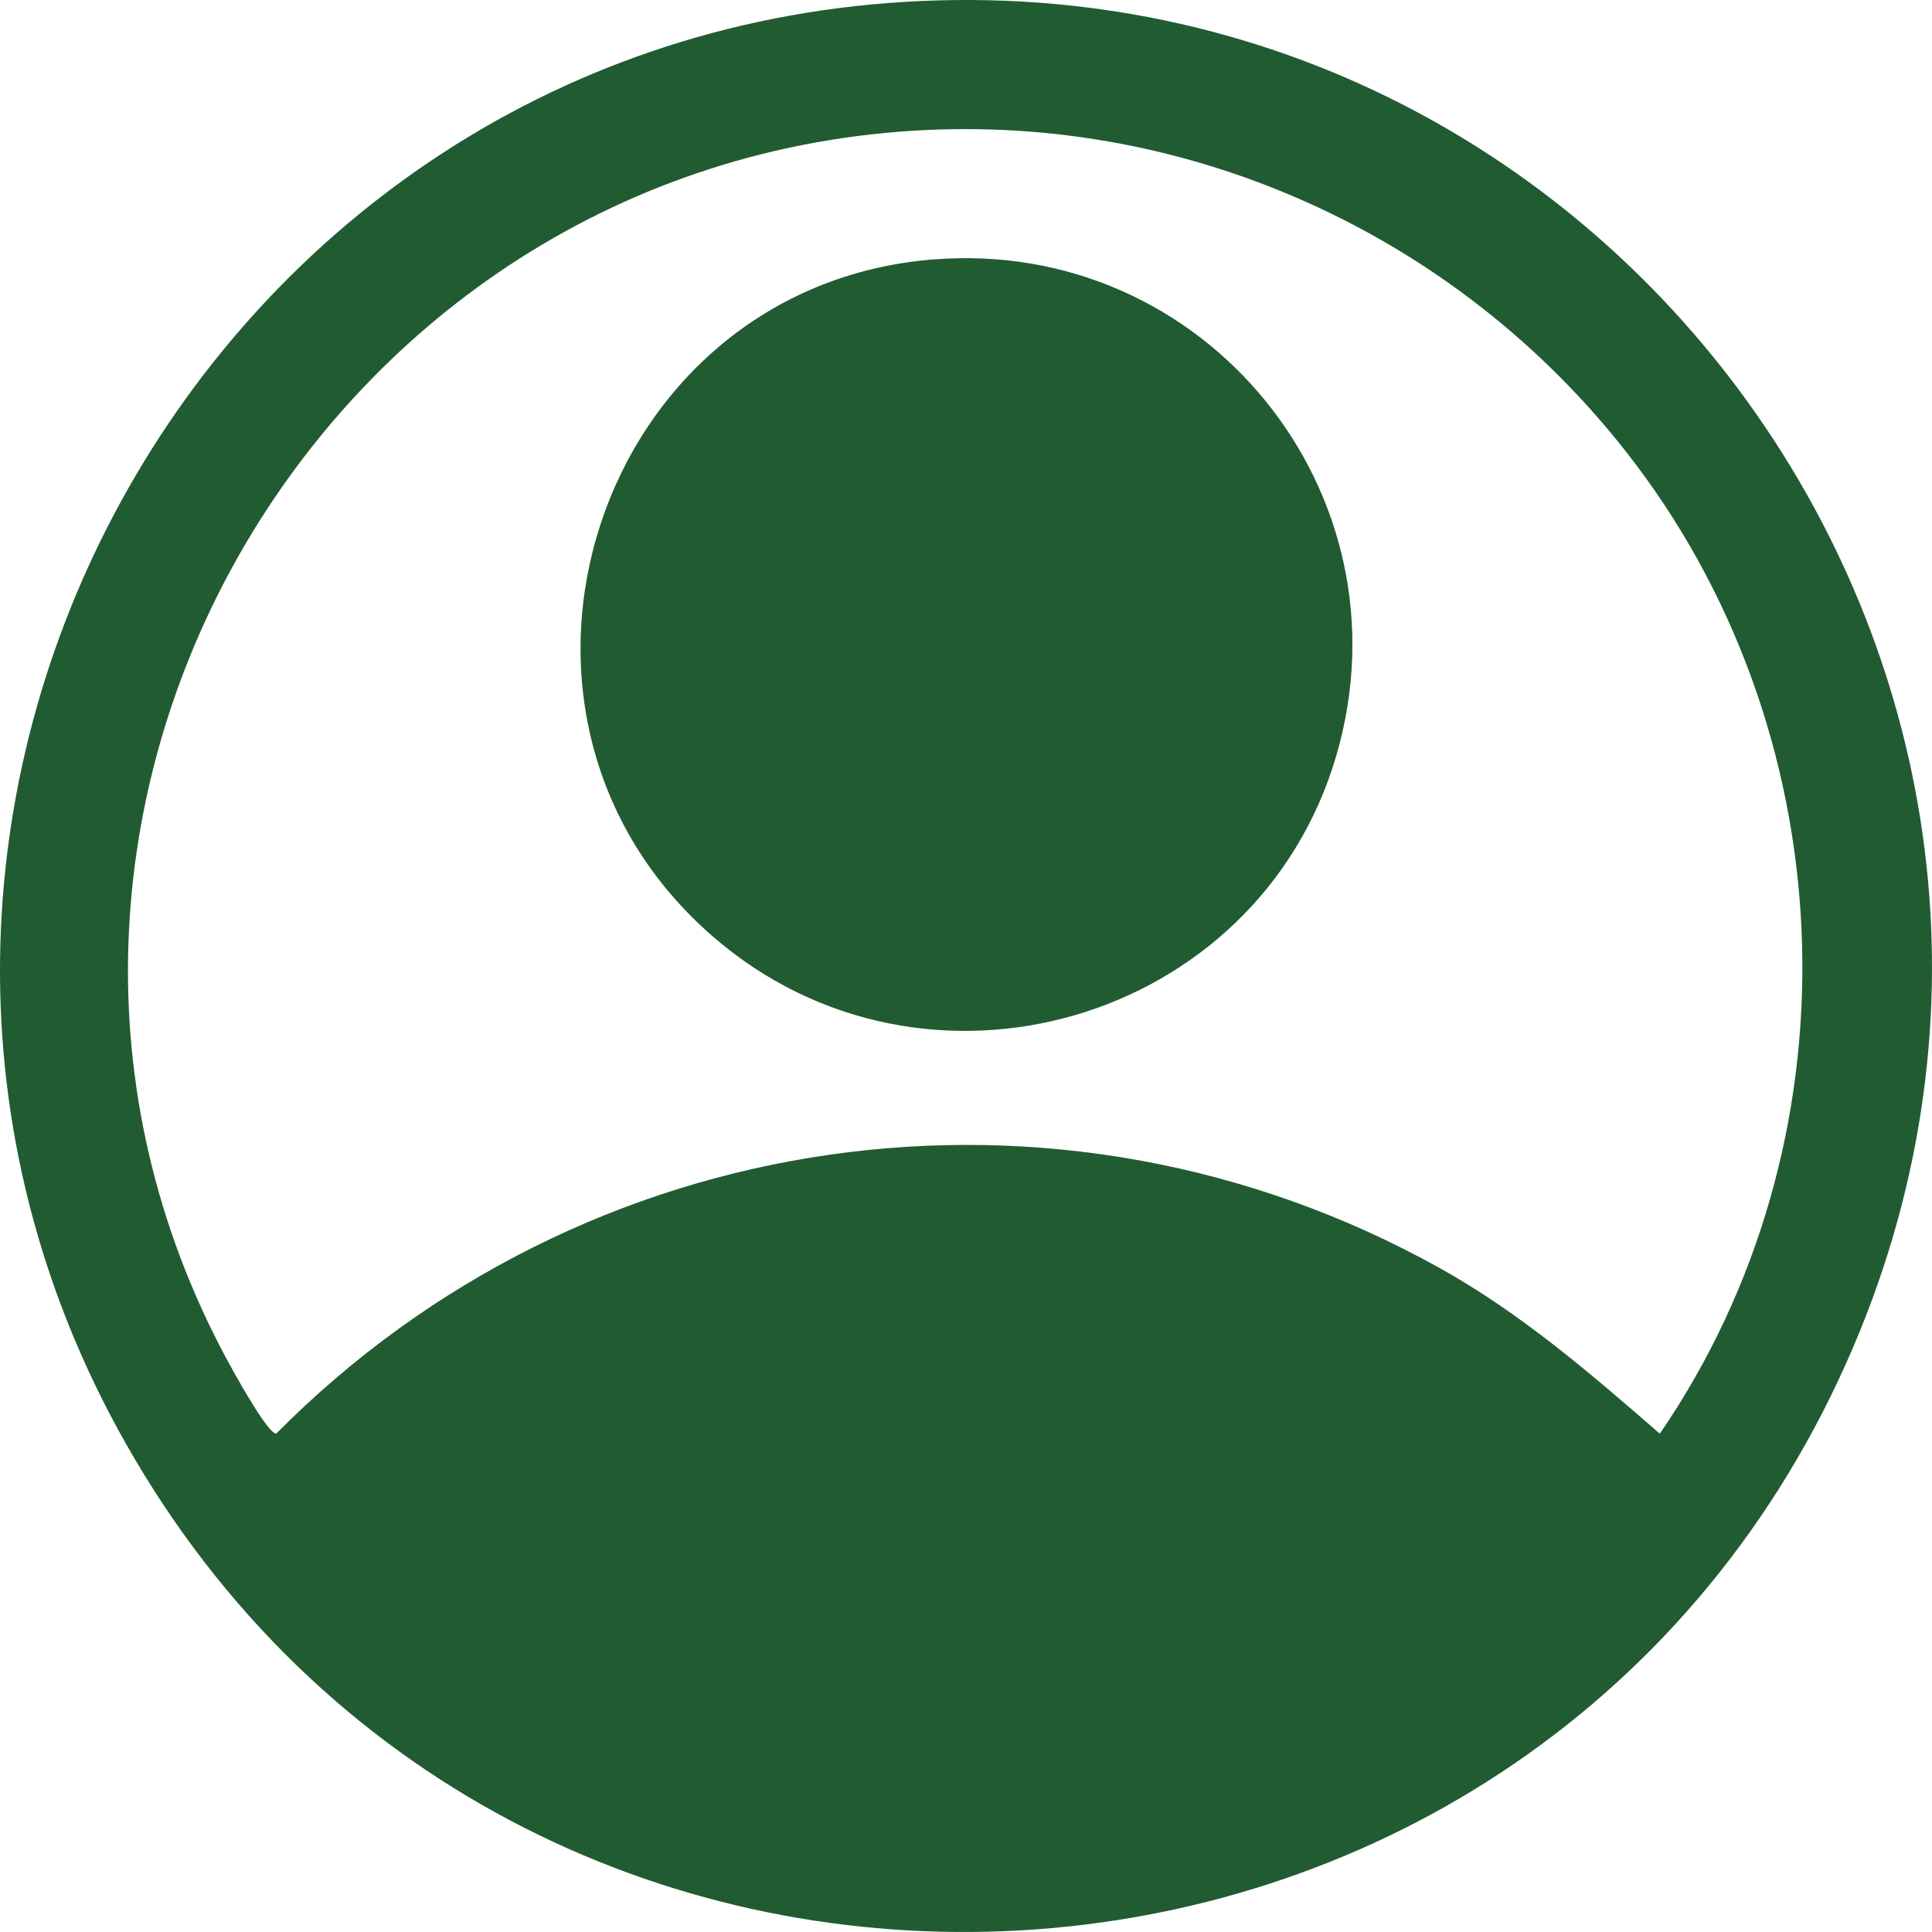
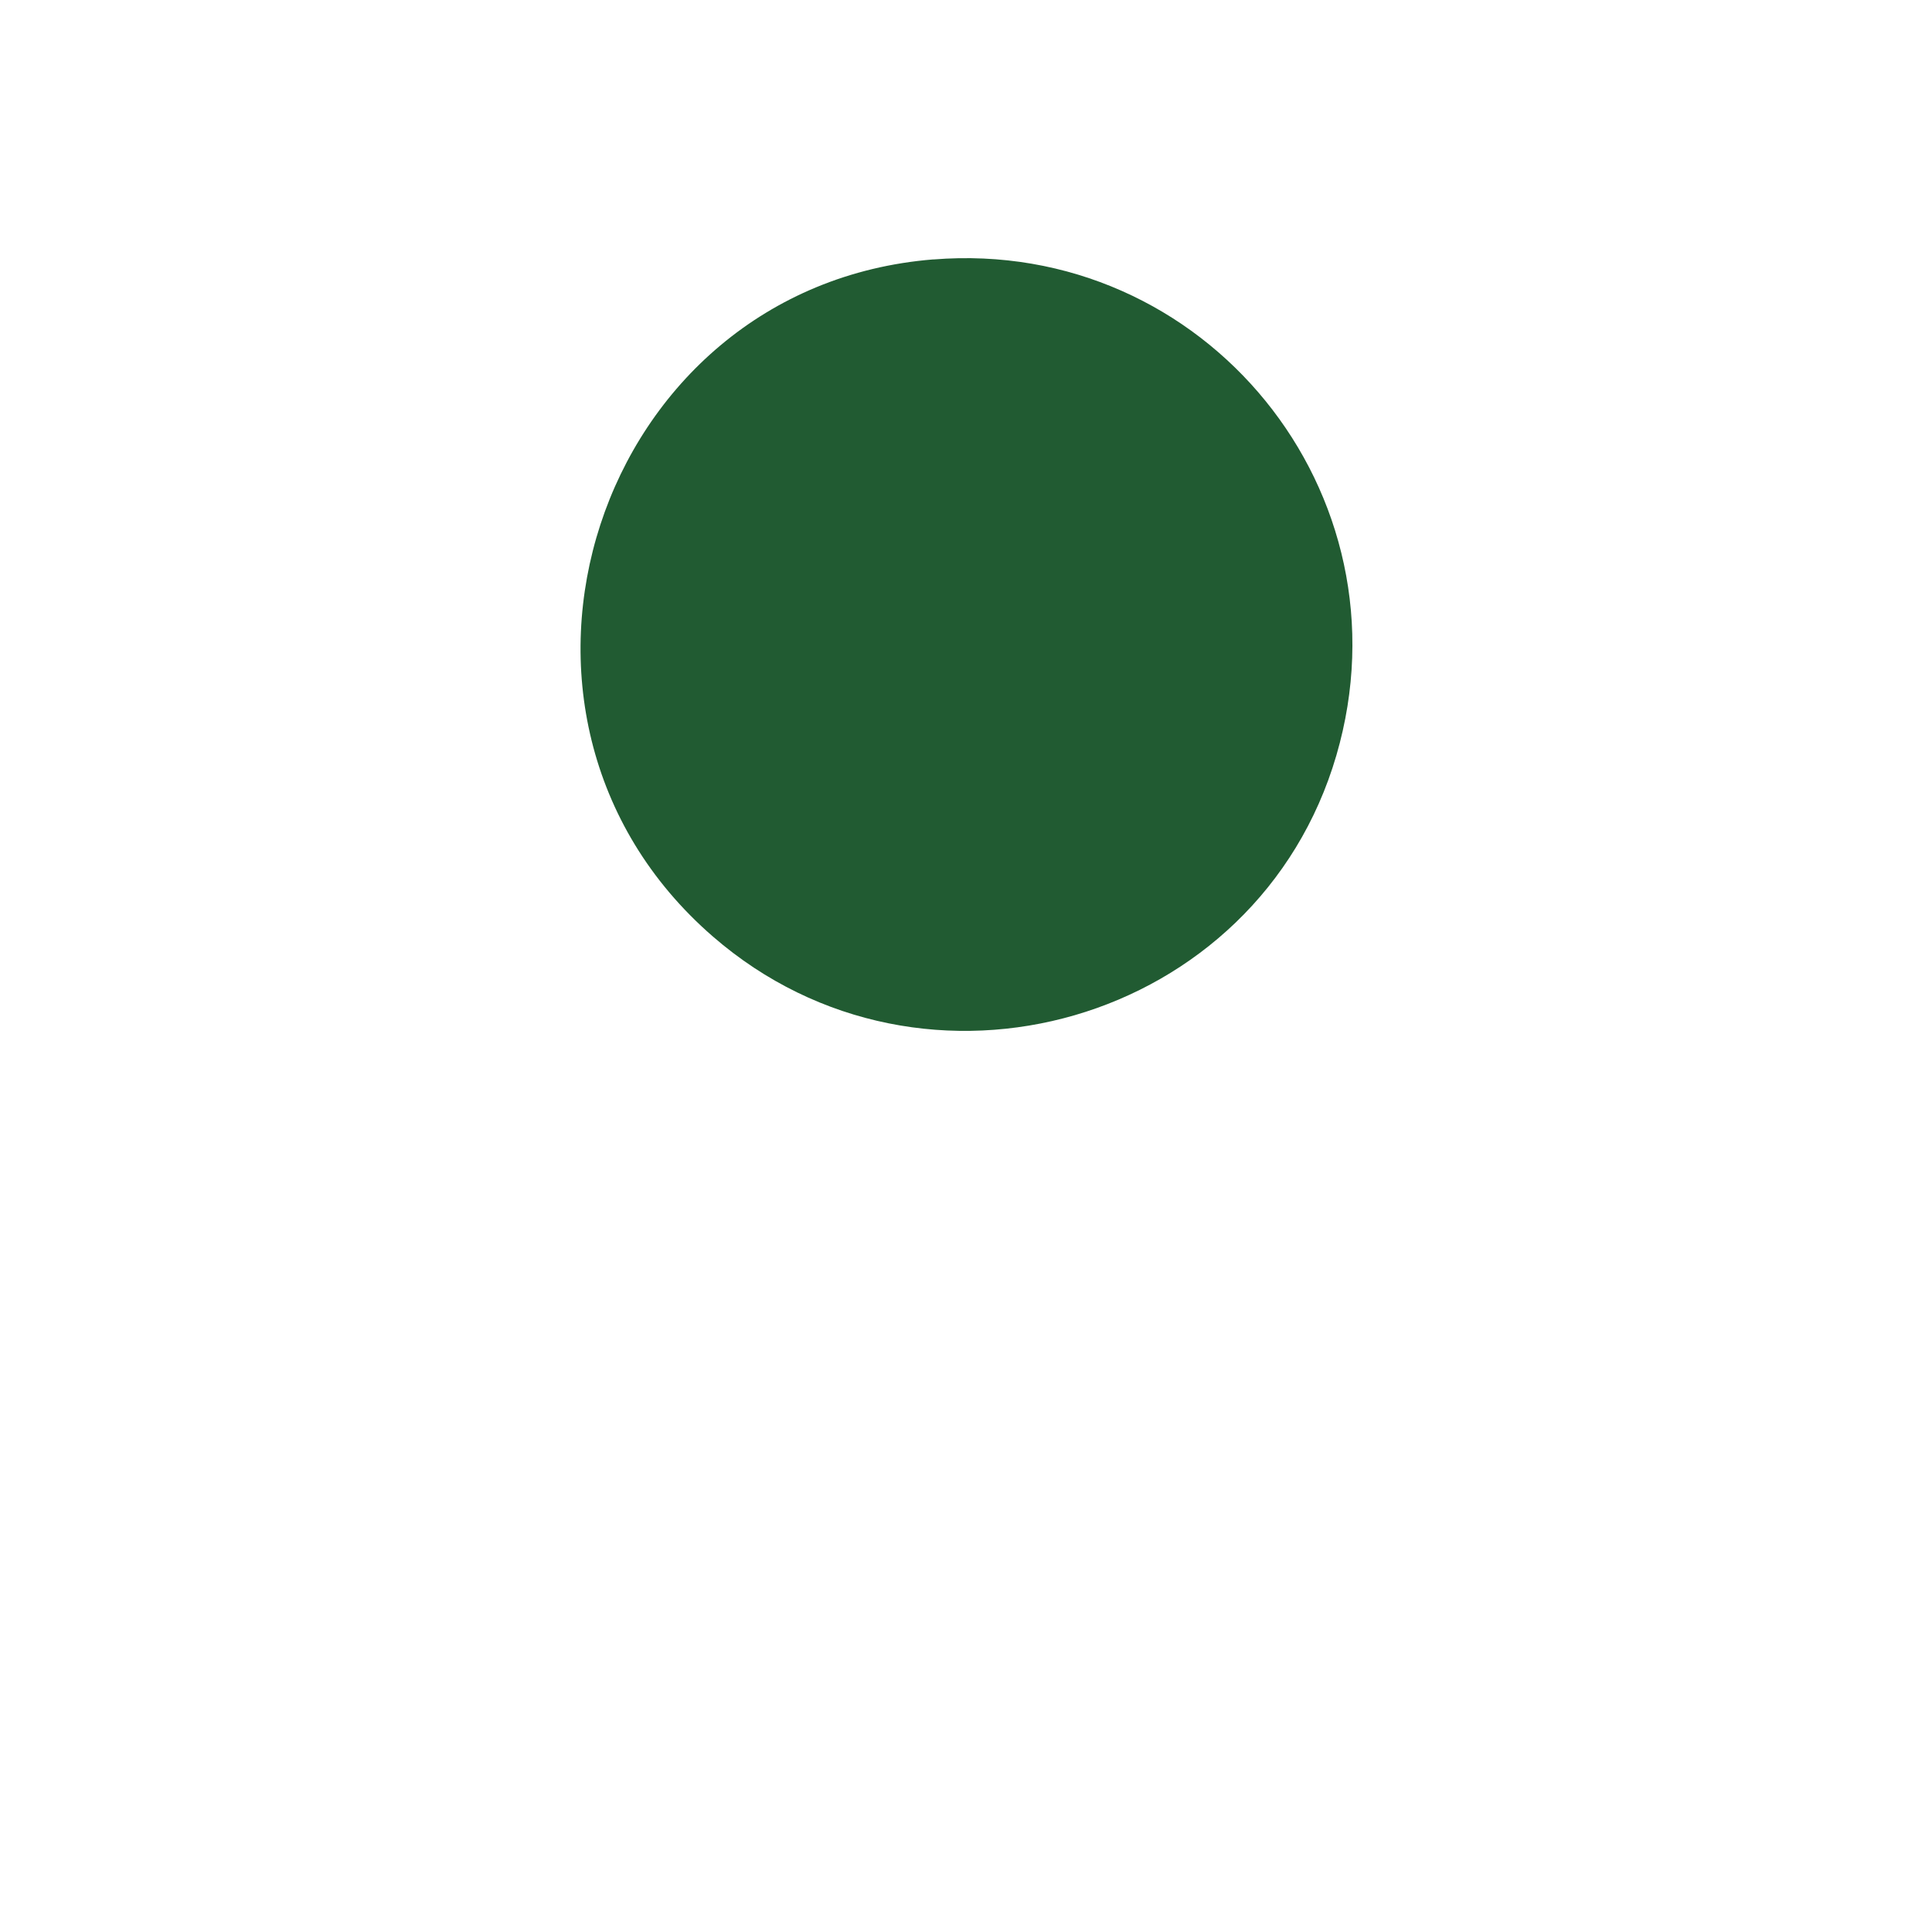
<svg xmlns="http://www.w3.org/2000/svg" fill="none" viewBox="0 0 60 60" height="60" width="60">
-   <path fill="#215B32" d="M28.111 0.057C50.548 -1.299 66.568 21.68 57.343 42.316C47.445 64.458 16.503 66.203 4.184 45.309C-7.188 26.025 5.892 1.4 28.111 0.057ZM28.361 4.059C9.524 5.238 -2.056 25.987 7.259 42.607C7.429 42.912 8.357 44.569 8.582 44.519C18.11 34.905 32.818 32.76 44.705 39.377C47.226 40.78 49.383 42.643 51.547 44.524C57.747 35.486 57.38 23.136 50.791 14.409C45.539 7.452 37.12 3.511 28.359 4.06L28.361 4.059Z" />
  <path fill="#215B32" d="M28.985 8.058C37.421 7.378 43.881 15.312 41.502 23.46C39.071 31.78 28.706 34.783 22.14 29.085C14.171 22.173 18.506 8.901 28.985 8.056V8.058Z" />
</svg>